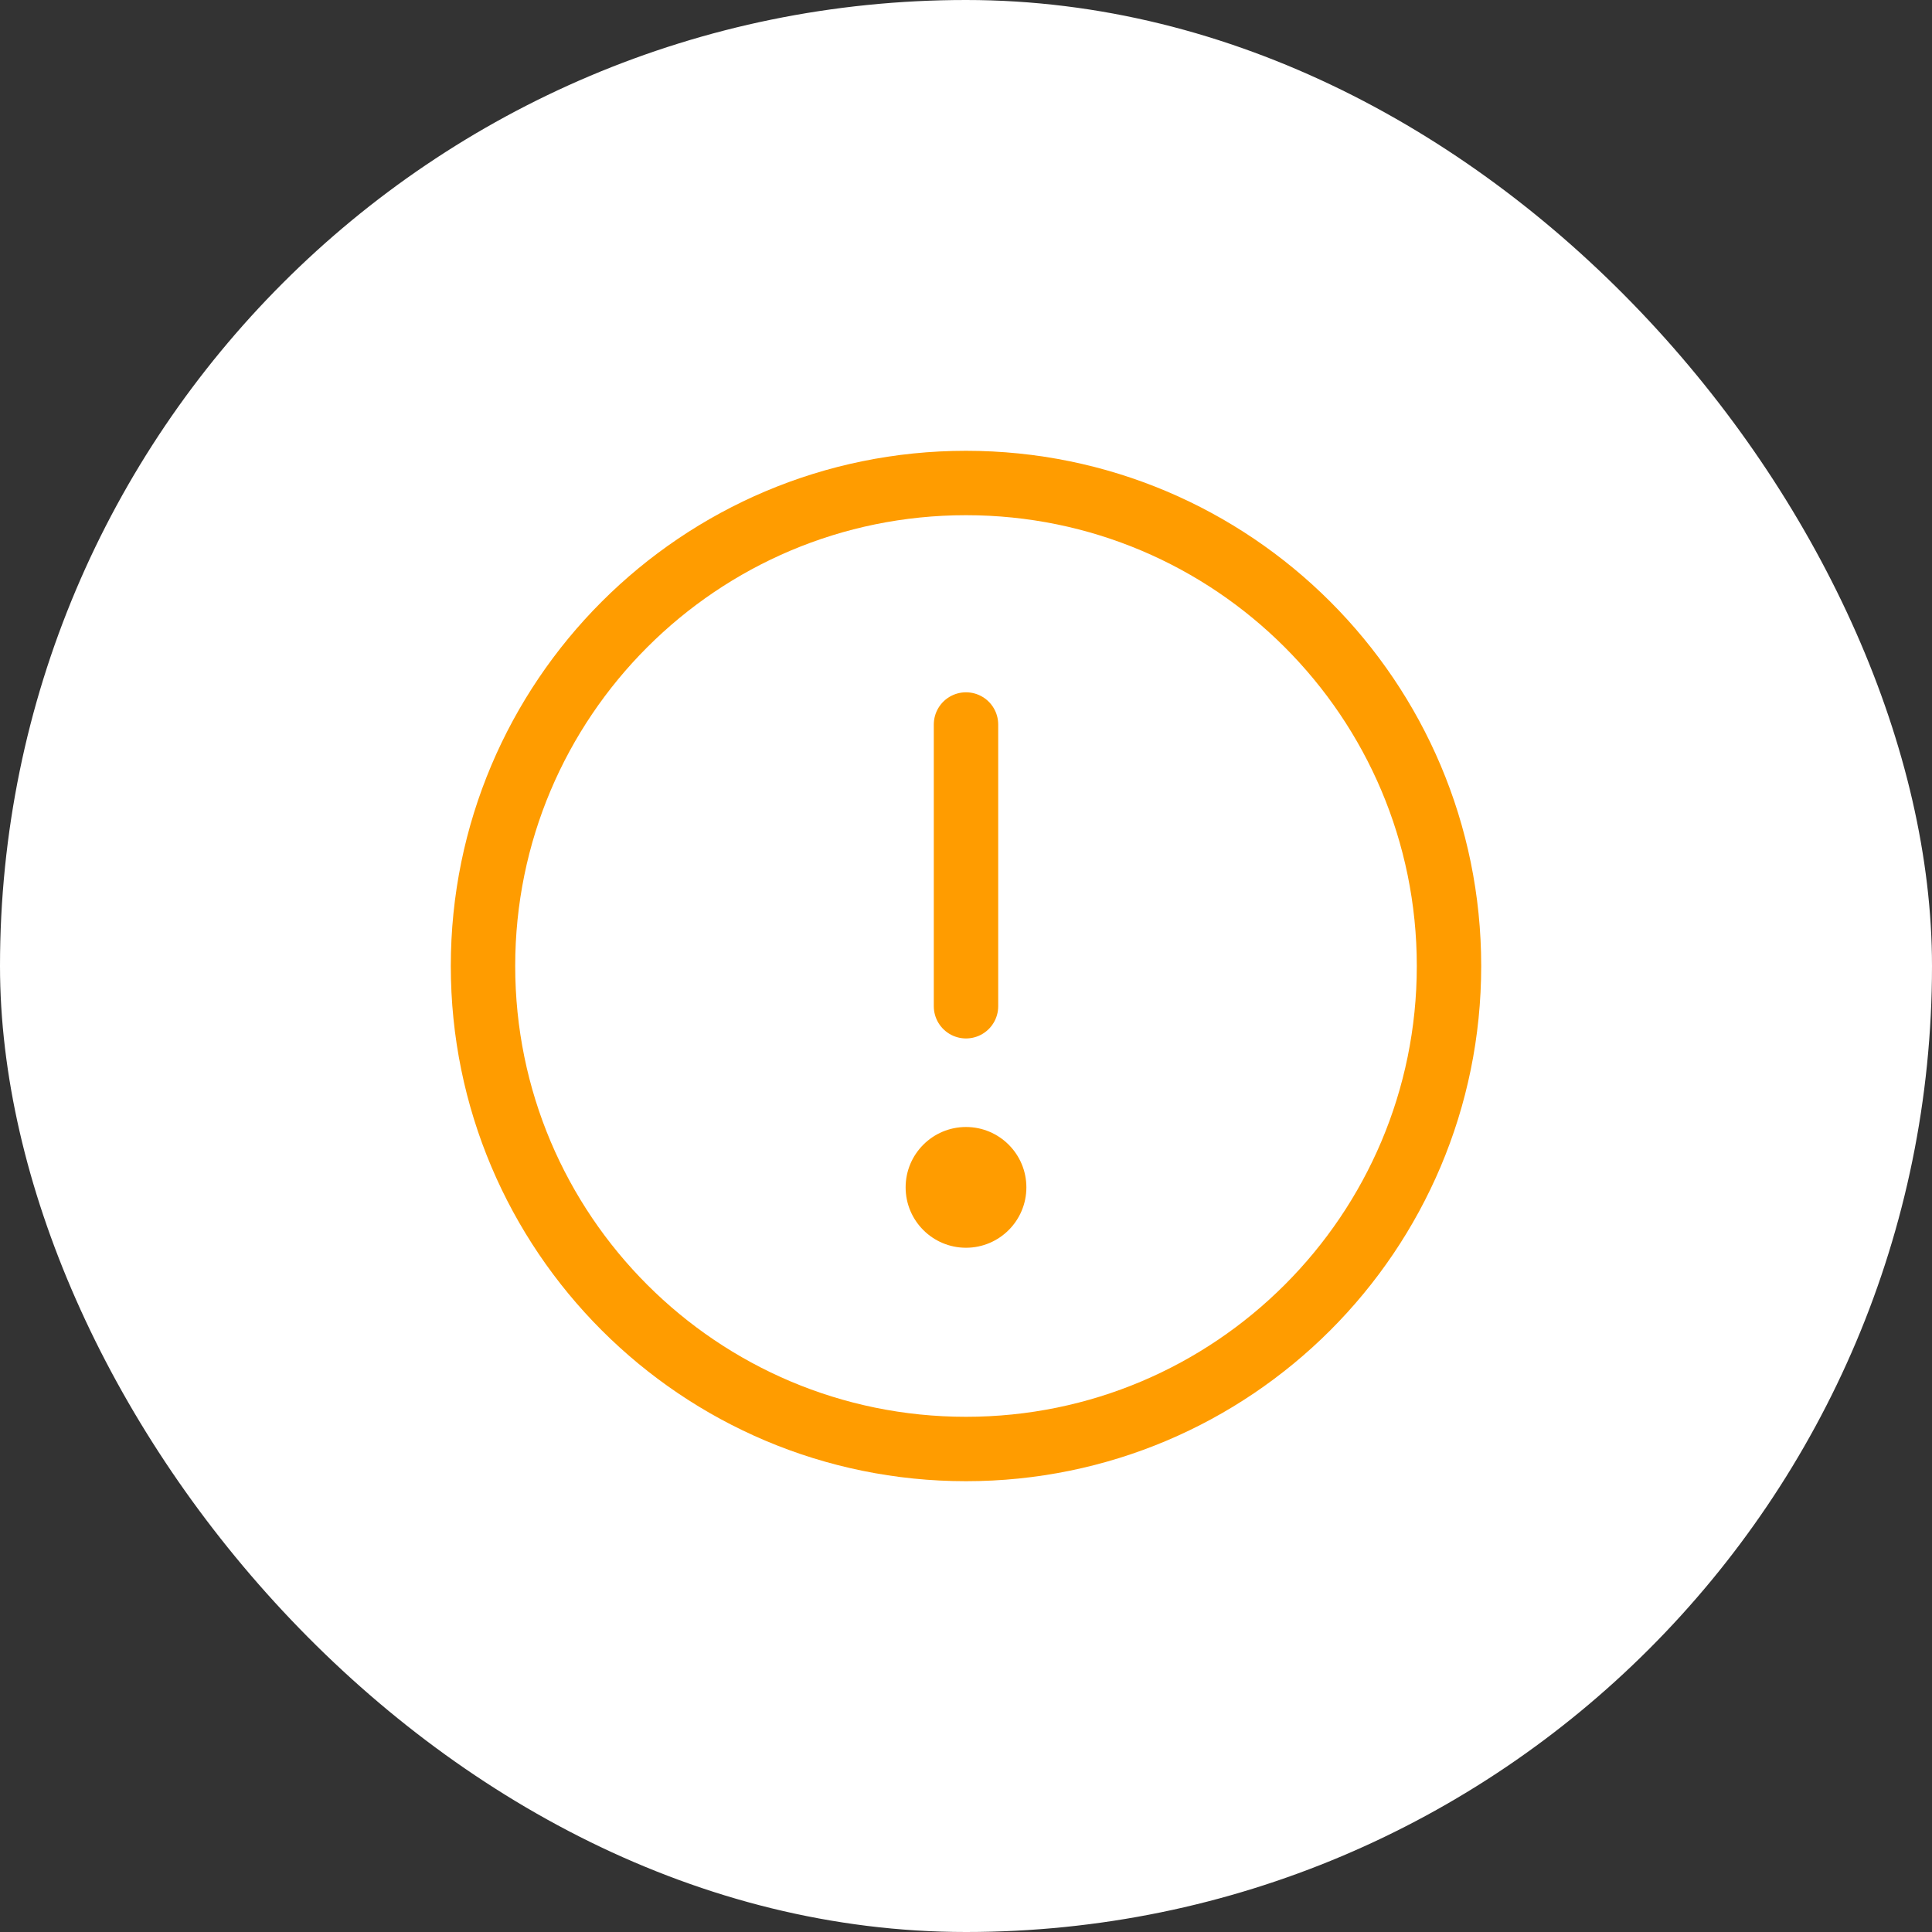
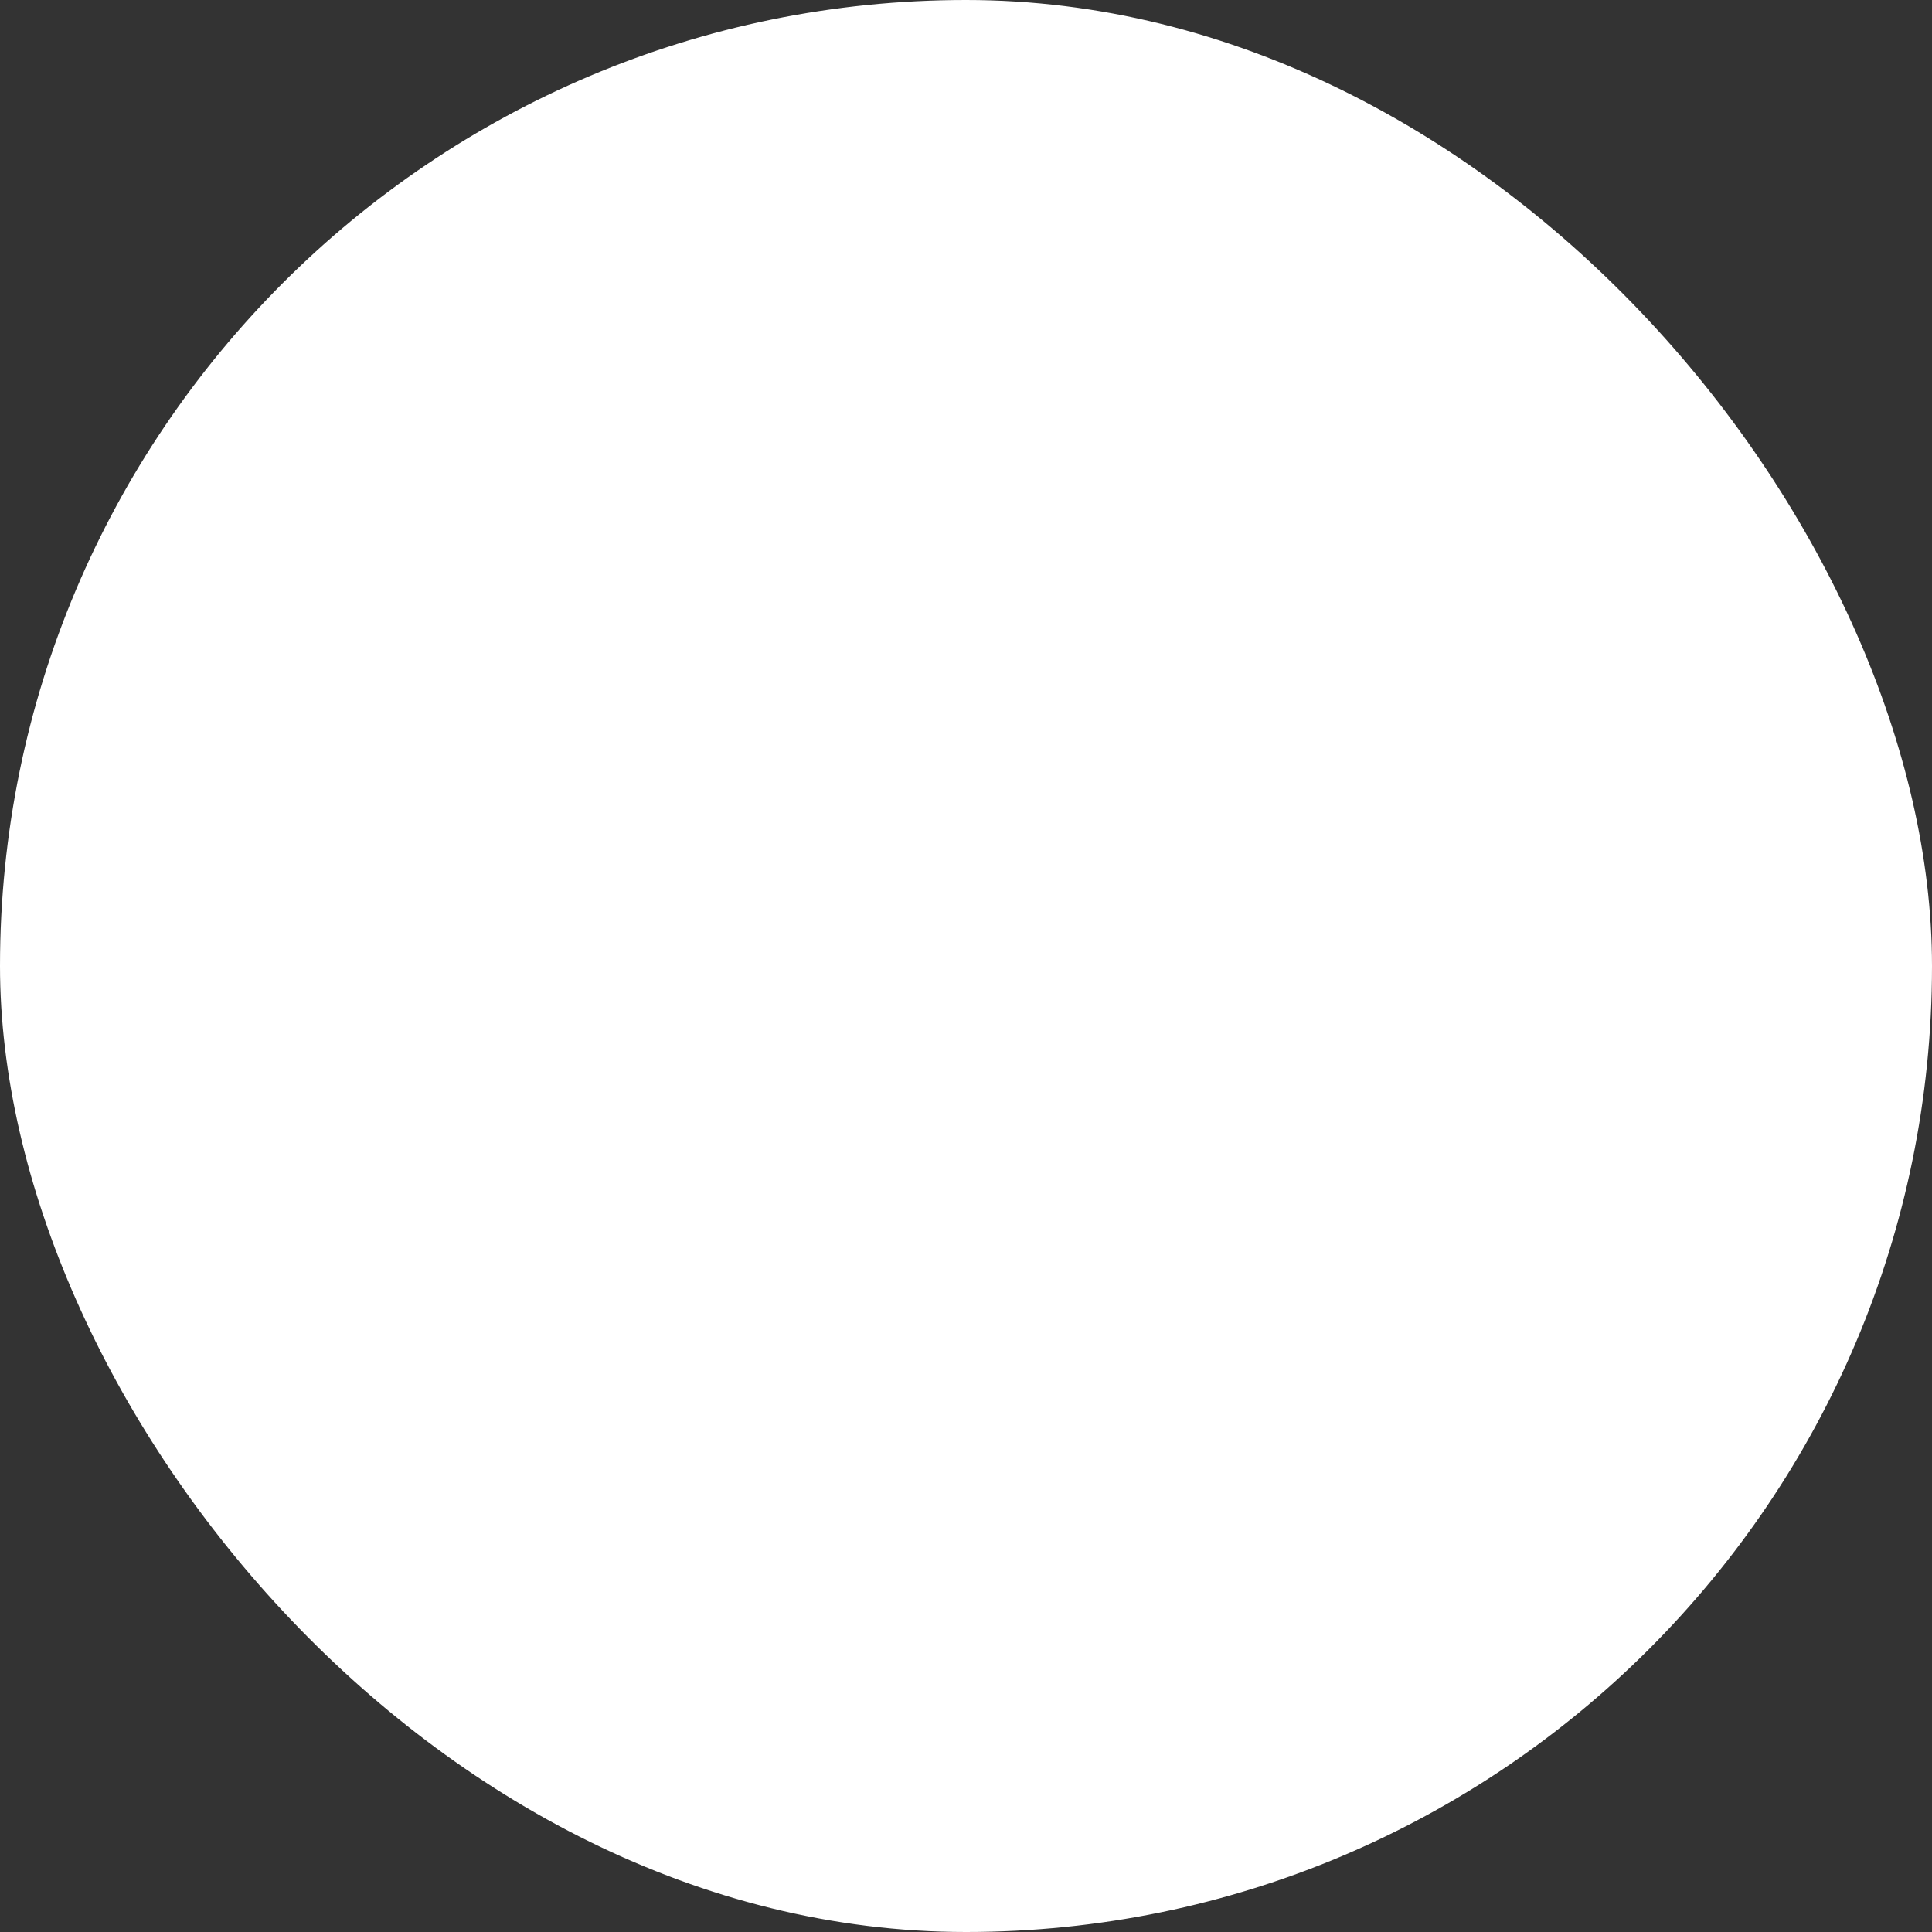
<svg xmlns="http://www.w3.org/2000/svg" width="60" height="60" viewBox="0 0 60 60" fill="none">
  <rect x="0" y="0" width="60" height="60" fill="#333333" stroke="none" />
  <rect width="60" height="60" rx="30" fill="white" />
-   <path d="M30 45C38.284 45 45 38.284 45 30C45 21.716 38.284 15 30 15C21.716 15 15 21.716 15 30C15 38.284 21.716 45 30 45Z" stroke="#FF9C00" stroke-width="2" stroke-miterlimit="10" />
-   <path d="M30 22.5V31.25" stroke="#FF9C00" stroke-width="2" stroke-linecap="round" stroke-linejoin="round" />
-   <path d="M30 38.75C31.035 38.75 31.875 37.91 31.875 36.875C31.875 35.84 31.035 35 30 35C28.965 35 28.125 35.84 28.125 36.875C28.125 37.91 28.965 38.75 30 38.75Z" fill="#FF9C00" />
</svg>